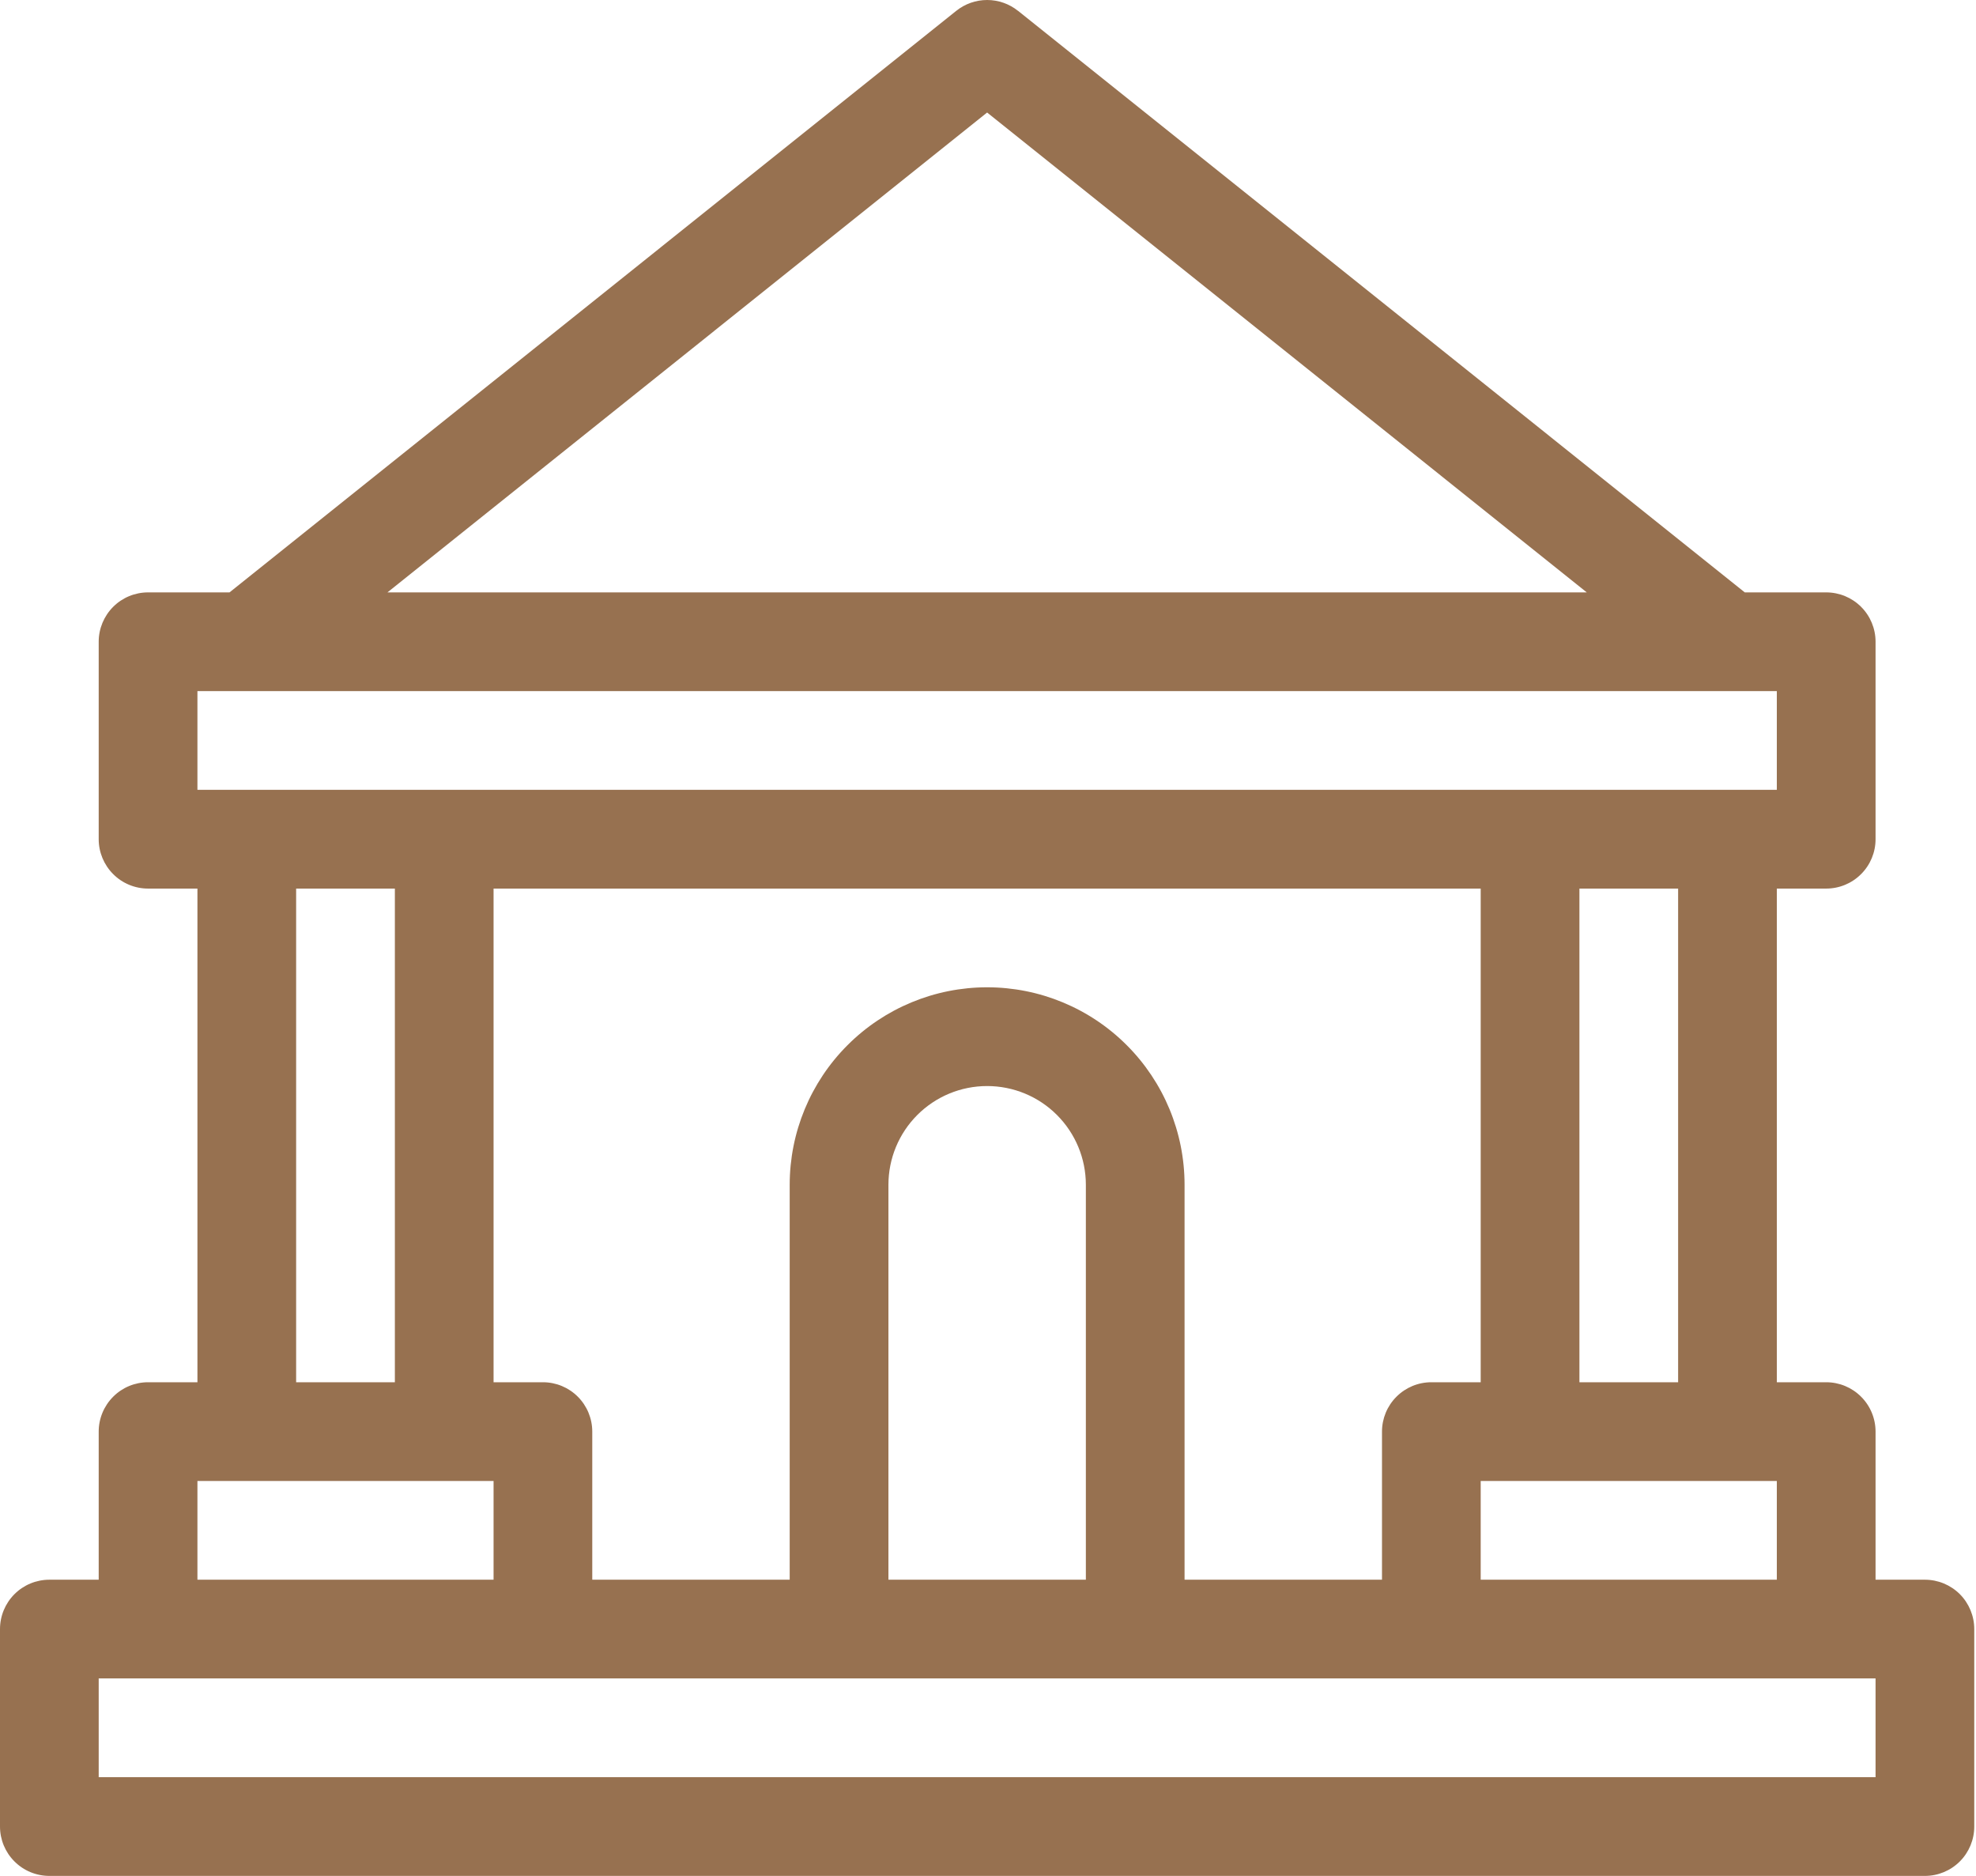
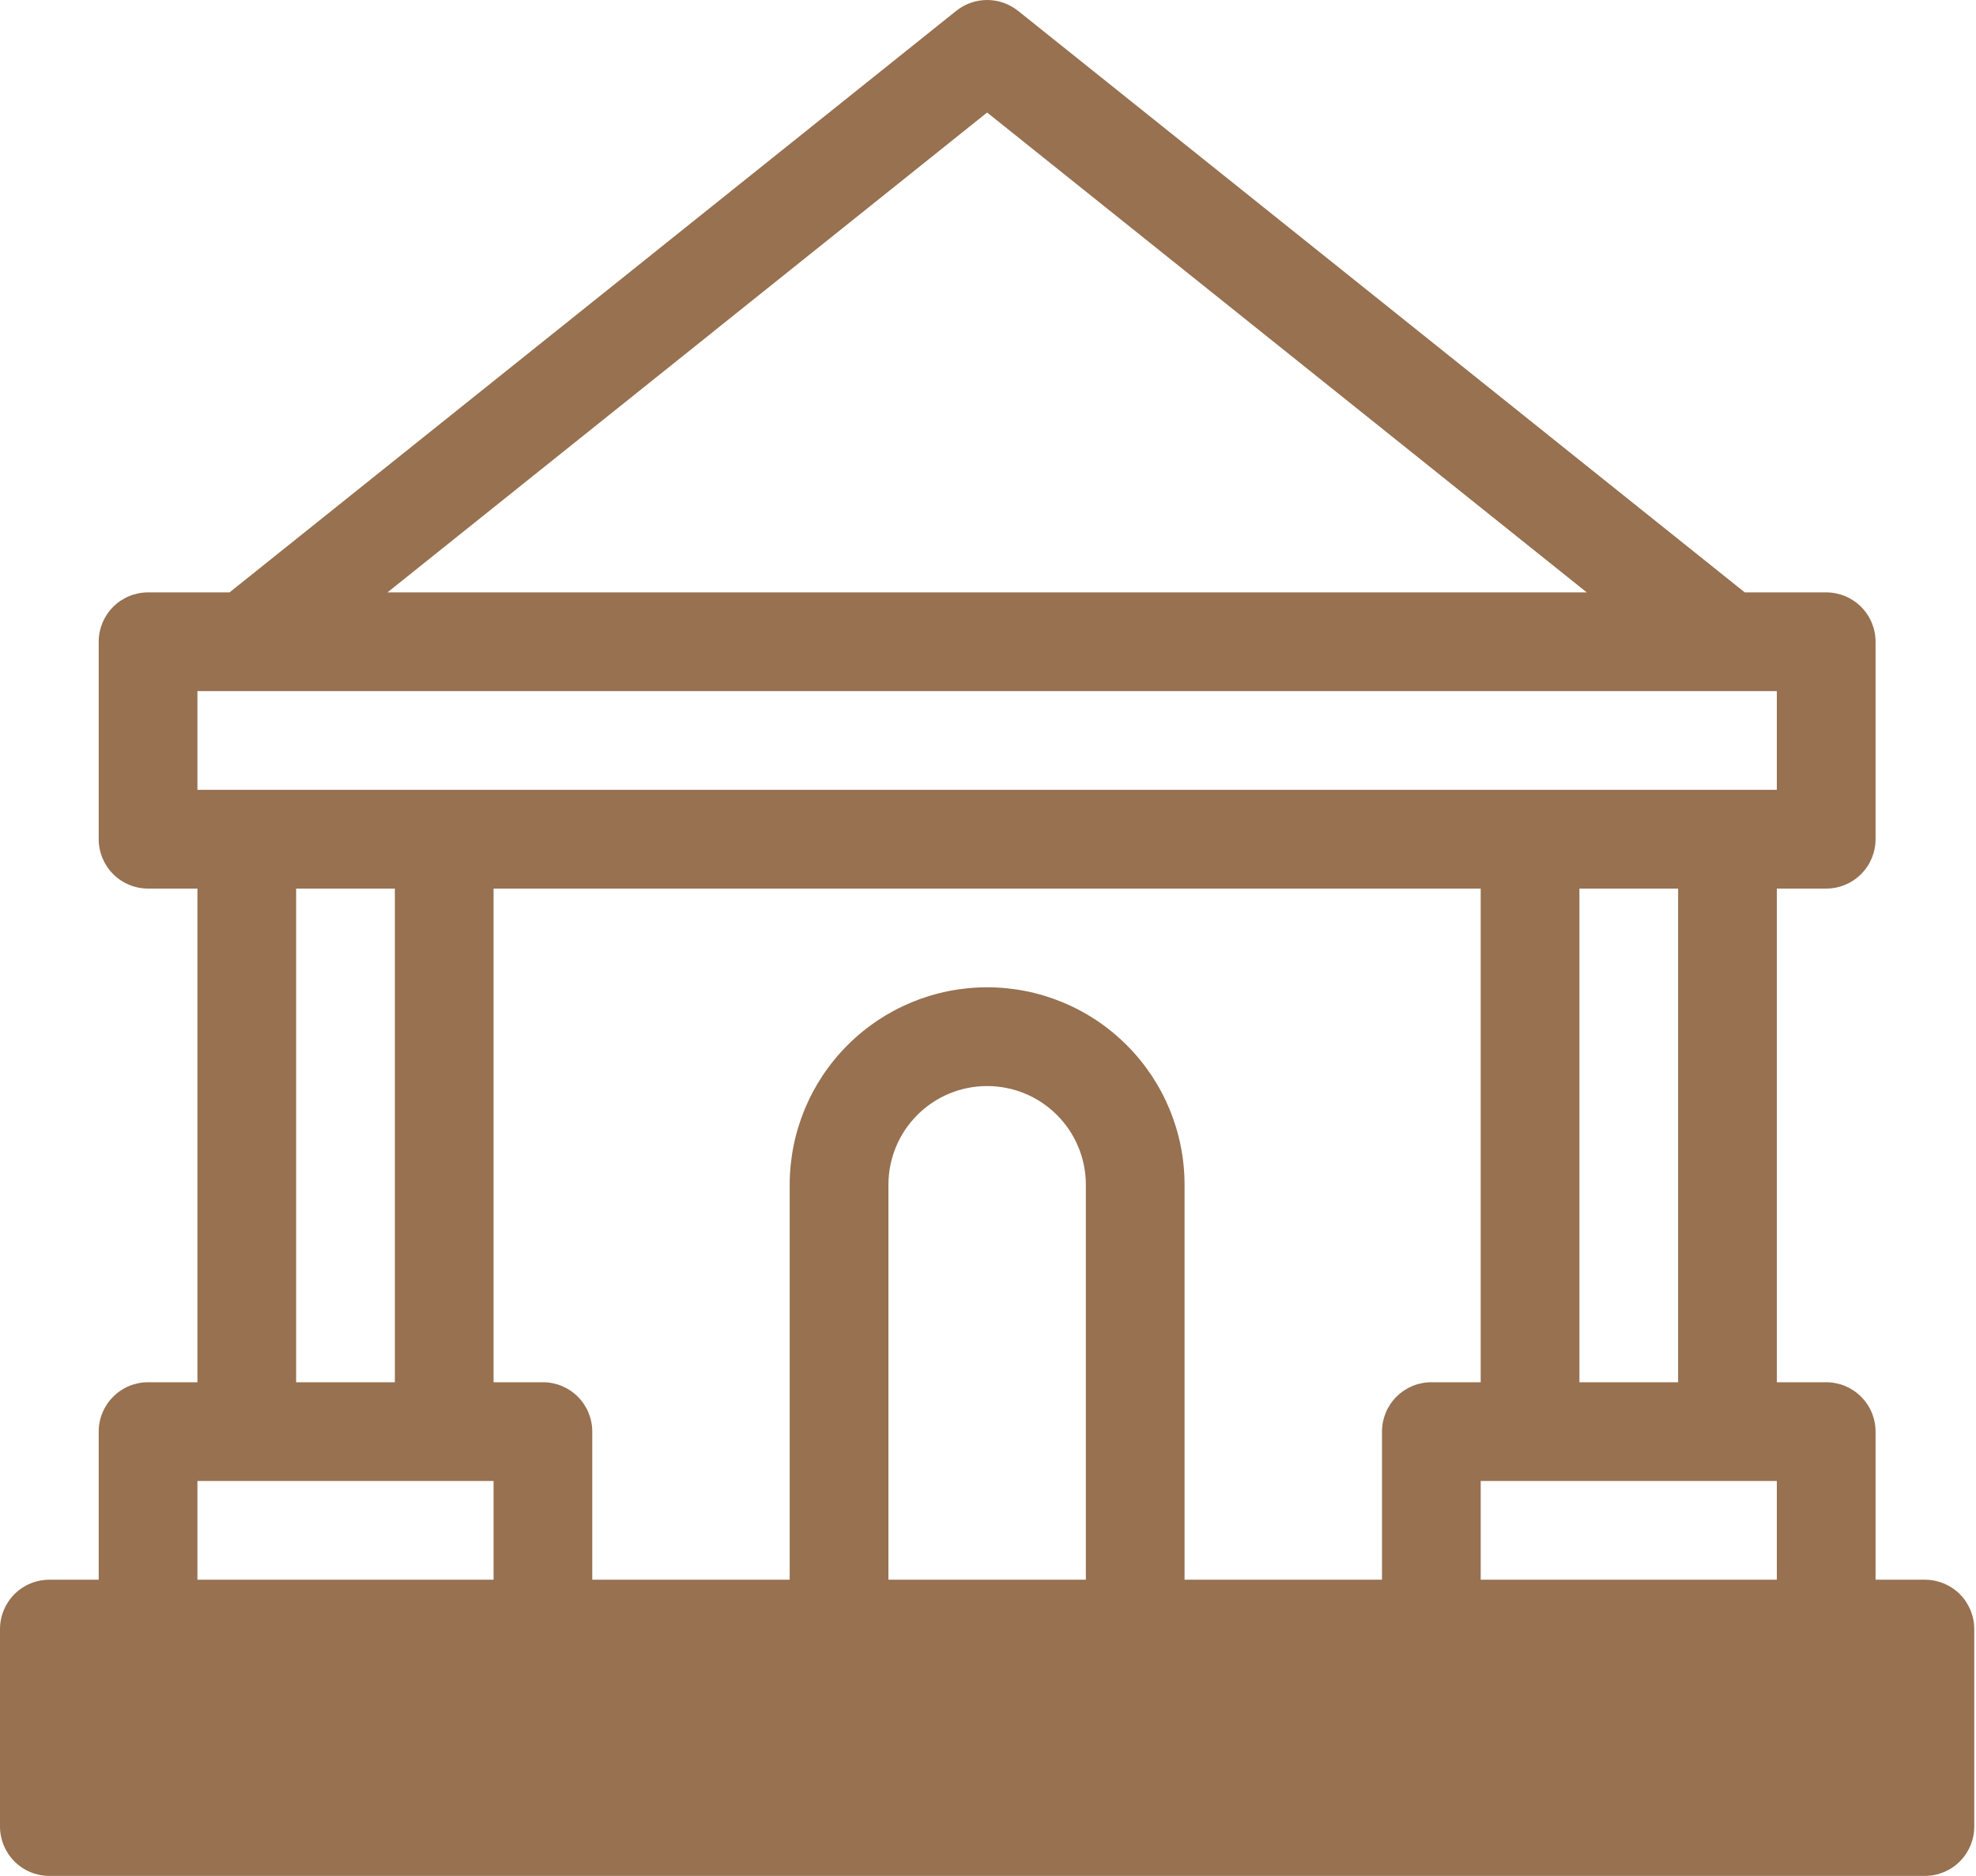
<svg xmlns="http://www.w3.org/2000/svg" width="59" height="56" viewBox="0 0 59 56" fill="none">
-   <path fill-rule="evenodd" clip-rule="evenodd" d="M30.395 0.323C30.134 0.114 29.809 0 29.474 0C29.139 0 28.814 0.114 28.553 0.323L6.853 17.684H4.421C4.03 17.684 3.655 17.839 3.379 18.115C3.103 18.392 2.947 18.766 2.947 19.157V25.052C2.947 25.443 3.103 25.818 3.379 26.094C3.655 26.371 4.03 26.526 4.421 26.526H5.895V41.263H4.421C4.03 41.263 3.655 41.418 3.379 41.695C3.103 41.971 2.947 42.346 2.947 42.737V47.158H1.474C1.083 47.158 0.708 47.313 0.432 47.589C0.155 47.866 0 48.241 0 48.632V54.526C0 54.917 0.155 55.292 0.432 55.568C0.708 55.845 1.083 56 1.474 56H57.475C57.865 56 58.24 55.845 58.517 55.568C58.793 55.292 58.948 54.917 58.948 54.526V48.632C58.948 48.241 58.793 47.866 58.517 47.589C58.24 47.313 57.865 47.158 57.475 47.158H56.001V42.737C56.001 42.346 55.846 41.971 55.569 41.695C55.293 41.418 54.918 41.263 54.527 41.263H53.053V26.526H54.527C54.918 26.526 55.293 26.371 55.569 26.094C55.846 25.818 56.001 25.443 56.001 25.052V19.157C56.001 18.766 55.846 18.392 55.569 18.115C55.293 17.839 54.918 17.684 54.527 17.684H52.096L30.397 0.323H30.395ZM47.378 17.684L29.474 3.359L11.569 17.684H47.38H47.378ZM5.895 20.631V23.578H53.053V20.631H5.895ZM50.106 26.526H47.159V41.263H50.106V26.526ZM44.211 41.263V26.526H14.737V41.263H16.211C16.602 41.263 16.977 41.418 17.253 41.695C17.529 41.971 17.684 42.346 17.684 42.737V47.158H23.579V35.368C23.579 33.805 24.2 32.305 25.306 31.2C26.411 30.094 27.911 29.473 29.474 29.473C31.038 29.473 32.537 30.094 33.642 31.2C34.748 32.305 35.369 33.805 35.369 35.368V47.158H41.264V42.737C41.264 42.346 41.419 41.971 41.696 41.695C41.972 41.418 42.347 41.263 42.737 41.263H44.211ZM26.527 35.368V47.158H32.422V35.368C32.422 34.586 32.111 33.837 31.558 33.284C31.006 32.731 30.256 32.421 29.474 32.421C28.692 32.421 27.943 32.731 27.39 33.284C26.837 33.837 26.527 34.586 26.527 35.368ZM56.001 50.105V53.053H2.947V50.105H56.001ZM44.211 44.21V47.158H53.053V44.21H44.211ZM8.842 41.263V26.526H11.79V41.263H8.842ZM5.895 44.21H14.737V47.158H5.895V44.21Z" fill="#977150" />
+   <path fill-rule="evenodd" clip-rule="evenodd" d="M30.395 0.323C30.134 0.114 29.809 0 29.474 0C29.139 0 28.814 0.114 28.553 0.323L6.853 17.684H4.421C4.03 17.684 3.655 17.839 3.379 18.115C3.103 18.392 2.947 18.766 2.947 19.157V25.052C2.947 25.443 3.103 25.818 3.379 26.094C3.655 26.371 4.03 26.526 4.421 26.526H5.895V41.263H4.421C4.03 41.263 3.655 41.418 3.379 41.695C3.103 41.971 2.947 42.346 2.947 42.737V47.158H1.474C1.083 47.158 0.708 47.313 0.432 47.589C0.155 47.866 0 48.241 0 48.632V54.526C0 54.917 0.155 55.292 0.432 55.568C0.708 55.845 1.083 56 1.474 56H57.475C57.865 56 58.24 55.845 58.517 55.568C58.793 55.292 58.948 54.917 58.948 54.526V48.632C58.948 48.241 58.793 47.866 58.517 47.589C58.24 47.313 57.865 47.158 57.475 47.158H56.001V42.737C56.001 42.346 55.846 41.971 55.569 41.695C55.293 41.418 54.918 41.263 54.527 41.263H53.053V26.526H54.527C54.918 26.526 55.293 26.371 55.569 26.094C55.846 25.818 56.001 25.443 56.001 25.052V19.157C56.001 18.766 55.846 18.392 55.569 18.115C55.293 17.839 54.918 17.684 54.527 17.684H52.096L30.397 0.323H30.395ZM47.378 17.684L29.474 3.359L11.569 17.684H47.38H47.378ZM5.895 20.631V23.578H53.053V20.631H5.895ZM50.106 26.526H47.159V41.263H50.106V26.526ZM44.211 41.263V26.526H14.737V41.263H16.211C16.602 41.263 16.977 41.418 17.253 41.695C17.529 41.971 17.684 42.346 17.684 42.737V47.158H23.579V35.368C23.579 33.805 24.2 32.305 25.306 31.2C26.411 30.094 27.911 29.473 29.474 29.473C31.038 29.473 32.537 30.094 33.642 31.2C34.748 32.305 35.369 33.805 35.369 35.368V47.158H41.264V42.737C41.264 42.346 41.419 41.971 41.696 41.695C41.972 41.418 42.347 41.263 42.737 41.263H44.211ZM26.527 35.368V47.158H32.422V35.368C32.422 34.586 32.111 33.837 31.558 33.284C31.006 32.731 30.256 32.421 29.474 32.421C28.692 32.421 27.943 32.731 27.39 33.284C26.837 33.837 26.527 34.586 26.527 35.368ZM56.001 50.105H2.947V50.105H56.001ZM44.211 44.21V47.158H53.053V44.21H44.211ZM8.842 41.263V26.526H11.79V41.263H8.842ZM5.895 44.21H14.737V47.158H5.895V44.21Z" fill="#977150" />
</svg>